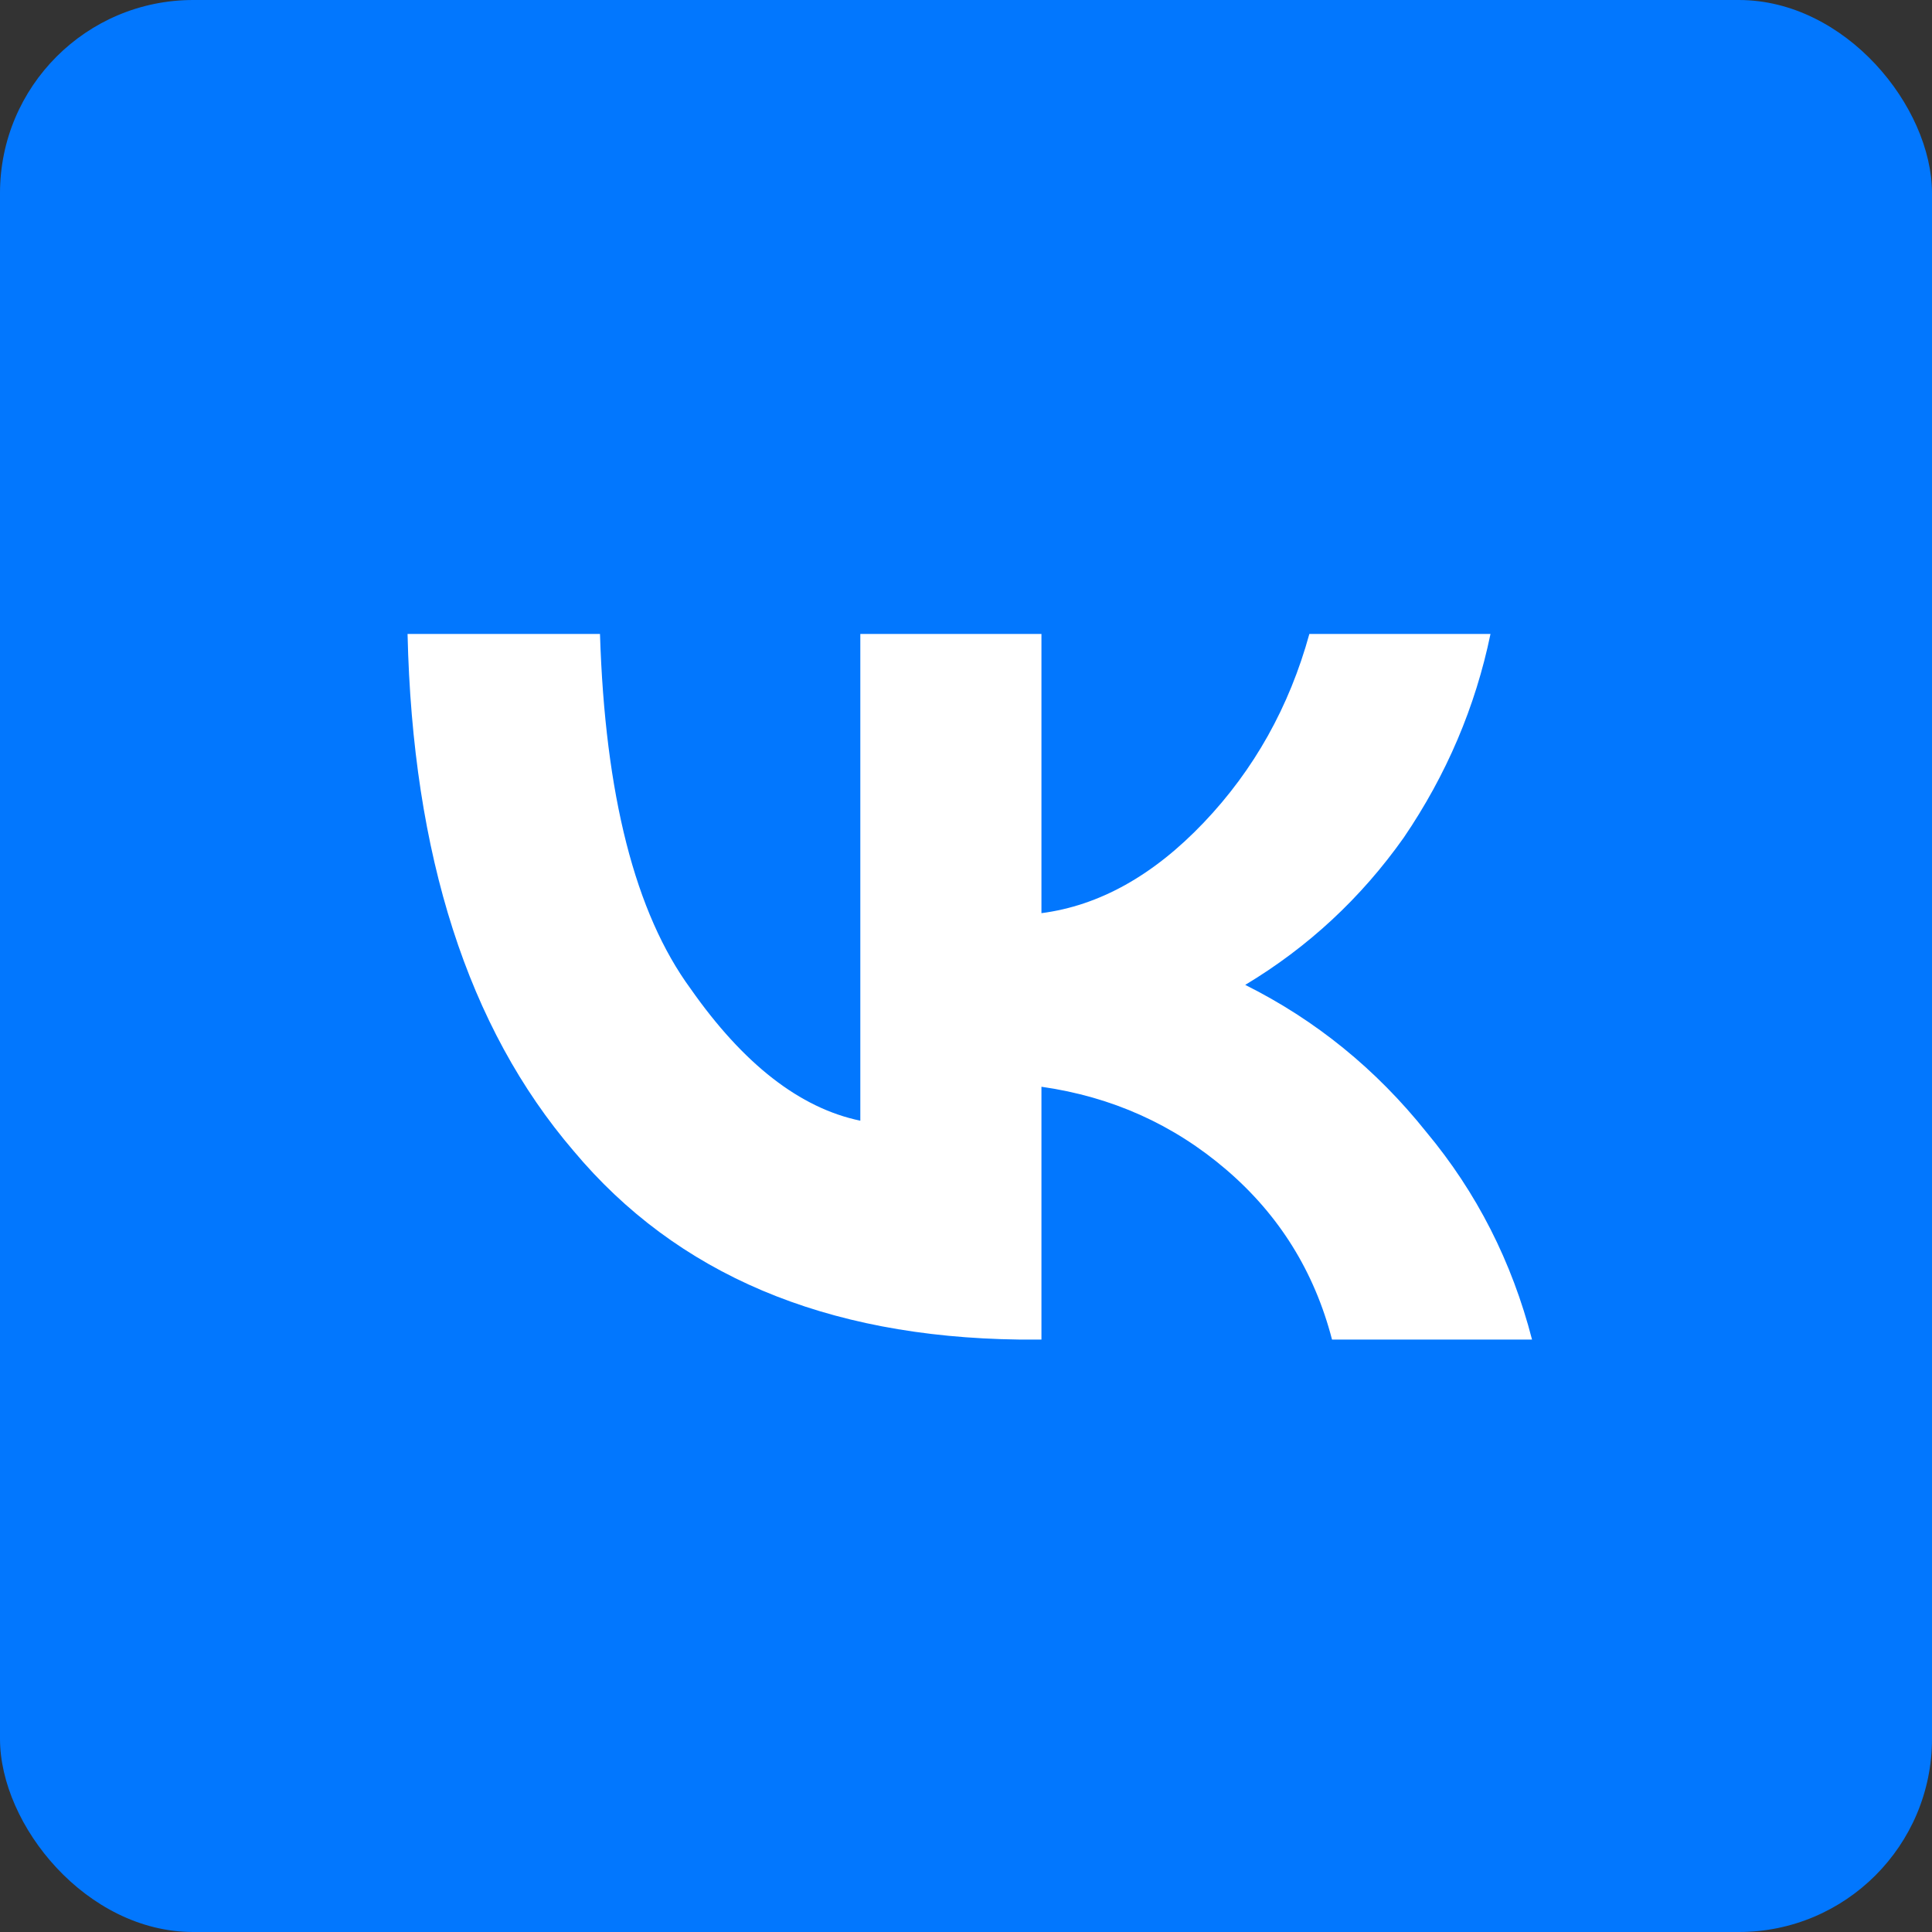
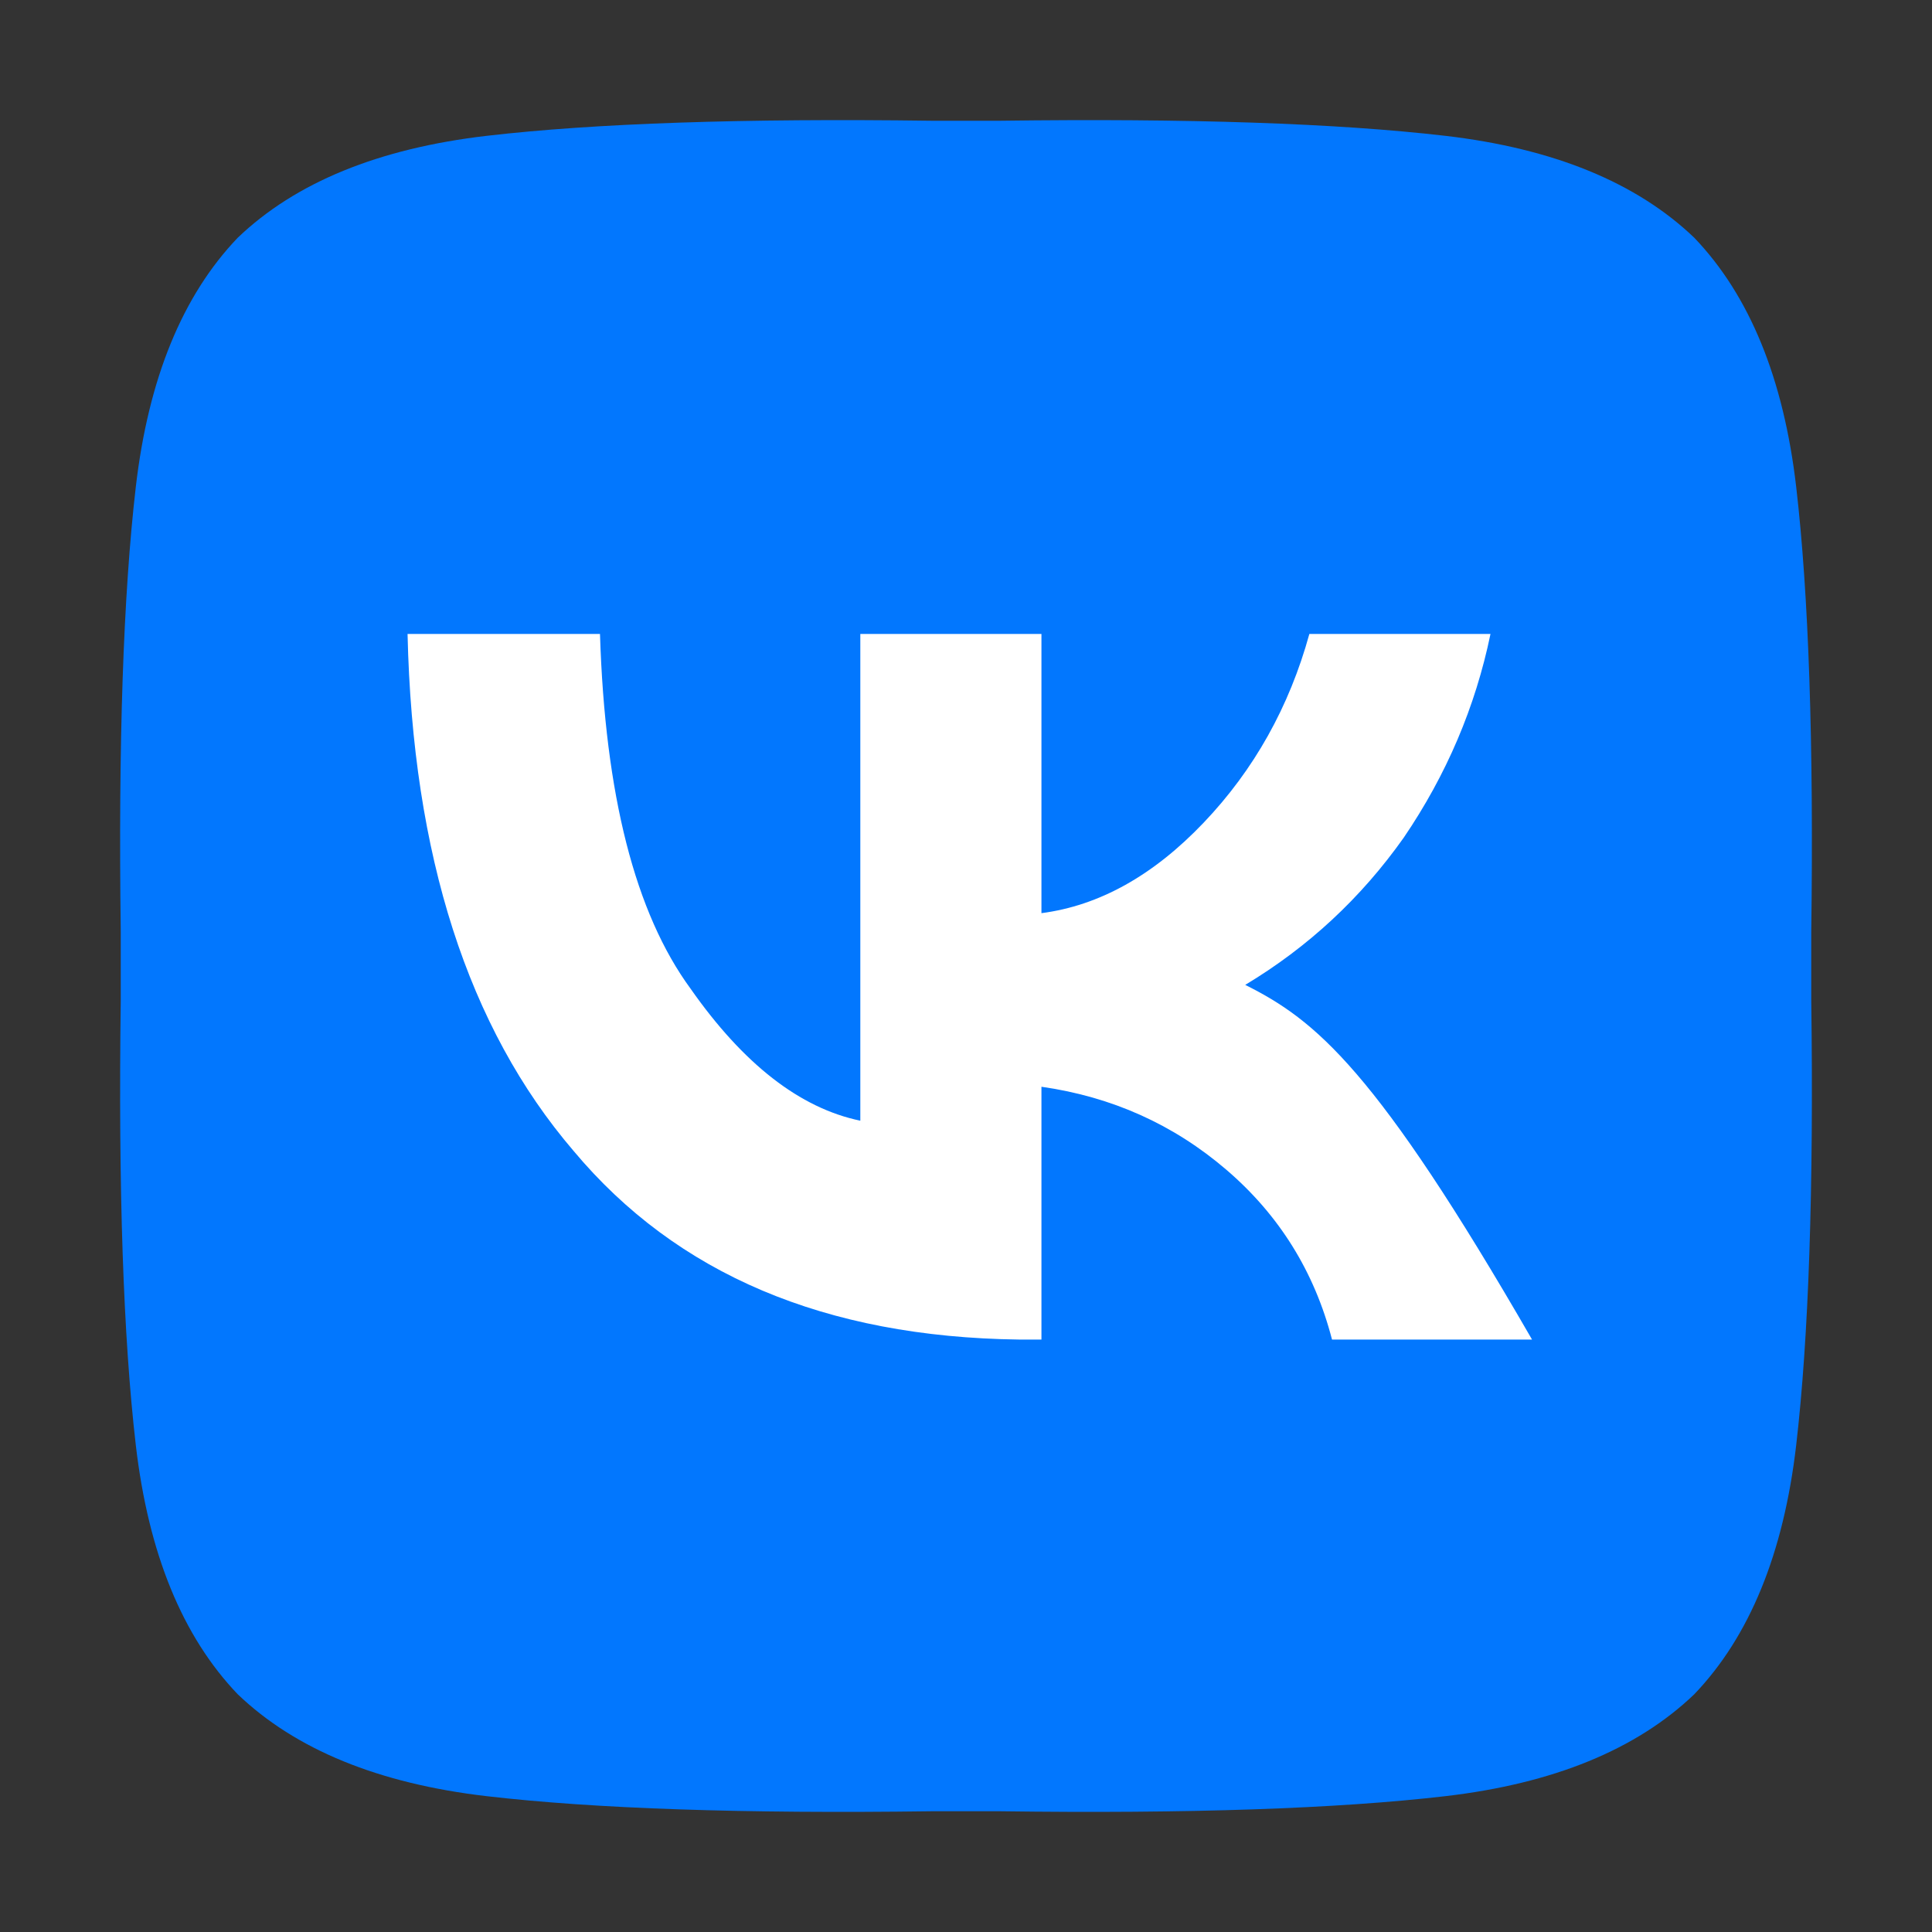
<svg xmlns="http://www.w3.org/2000/svg" width="40" height="40" viewBox="0 0 40 40" fill="none">
  <rect x="0" y="0" width="40" height="40" fill="#333333" stroke="none" />
-   <rect width="40" height="40" rx="4" fill="#0277FE" />
  <circle cx="20" cy="20" r="17" fill="white" />
-   <path d="M4.922 4.922C6.12 3.776 7.839 3.073 10.078 2.812C12.318 2.552 15.391 2.448 19.297 2.5H20.703C24.609 2.448 27.682 2.552 29.922 2.812C32.161 3.073 33.88 3.776 35.078 4.922C36.224 6.12 36.927 7.839 37.188 10.078C37.448 12.318 37.552 15.391 37.5 19.297V20.703C37.552 24.609 37.448 27.682 37.188 29.922C36.927 32.161 36.224 33.88 35.078 35.078C33.88 36.224 32.161 36.927 29.922 37.188C27.682 37.448 24.609 37.552 20.703 37.5H19.297C15.391 37.552 12.318 37.448 10.078 37.188C7.839 36.927 6.12 36.224 4.922 35.078C3.776 33.88 3.073 32.161 2.812 29.922C2.552 27.682 2.448 24.609 2.5 20.703V19.297C2.448 15.391 2.552 12.318 2.812 10.078C3.073 7.839 3.776 6.12 4.922 4.922ZM8.438 13.125C8.542 17.708 9.688 21.276 11.875 23.828C14.01 26.38 17.083 27.682 21.094 27.734H21.562V22.5C23.021 22.708 24.297 23.281 25.391 24.219C26.484 25.156 27.213 26.328 27.578 27.734H31.719C31.302 26.12 30.573 24.688 29.531 23.438C28.49 22.135 27.24 21.12 25.781 20.391C27.083 19.609 28.177 18.594 29.062 17.344C29.948 16.042 30.547 14.635 30.859 13.125H27.109C26.693 14.635 25.963 15.938 24.922 17.031C23.88 18.125 22.76 18.75 21.562 18.906V13.125H17.812V23.203C16.562 22.943 15.391 22.031 14.297 20.469C13.151 18.906 12.526 16.458 12.422 13.125H8.438Z" fill="#0277FE" />
+   <path d="M4.922 4.922C6.12 3.776 7.839 3.073 10.078 2.812C12.318 2.552 15.391 2.448 19.297 2.5H20.703C24.609 2.448 27.682 2.552 29.922 2.812C32.161 3.073 33.88 3.776 35.078 4.922C36.224 6.12 36.927 7.839 37.188 10.078C37.448 12.318 37.552 15.391 37.5 19.297V20.703C37.552 24.609 37.448 27.682 37.188 29.922C36.927 32.161 36.224 33.88 35.078 35.078C33.88 36.224 32.161 36.927 29.922 37.188C27.682 37.448 24.609 37.552 20.703 37.5H19.297C15.391 37.552 12.318 37.448 10.078 37.188C7.839 36.927 6.12 36.224 4.922 35.078C3.776 33.88 3.073 32.161 2.812 29.922C2.552 27.682 2.448 24.609 2.5 20.703V19.297C2.448 15.391 2.552 12.318 2.812 10.078C3.073 7.839 3.776 6.12 4.922 4.922ZM8.438 13.125C8.542 17.708 9.688 21.276 11.875 23.828C14.01 26.38 17.083 27.682 21.094 27.734H21.562V22.5C23.021 22.708 24.297 23.281 25.391 24.219C26.484 25.156 27.213 26.328 27.578 27.734H31.719C28.49 22.135 27.24 21.12 25.781 20.391C27.083 19.609 28.177 18.594 29.062 17.344C29.948 16.042 30.547 14.635 30.859 13.125H27.109C26.693 14.635 25.963 15.938 24.922 17.031C23.88 18.125 22.76 18.75 21.562 18.906V13.125H17.812V23.203C16.562 22.943 15.391 22.031 14.297 20.469C13.151 18.906 12.526 16.458 12.422 13.125H8.438Z" fill="#0277FE" />
</svg>